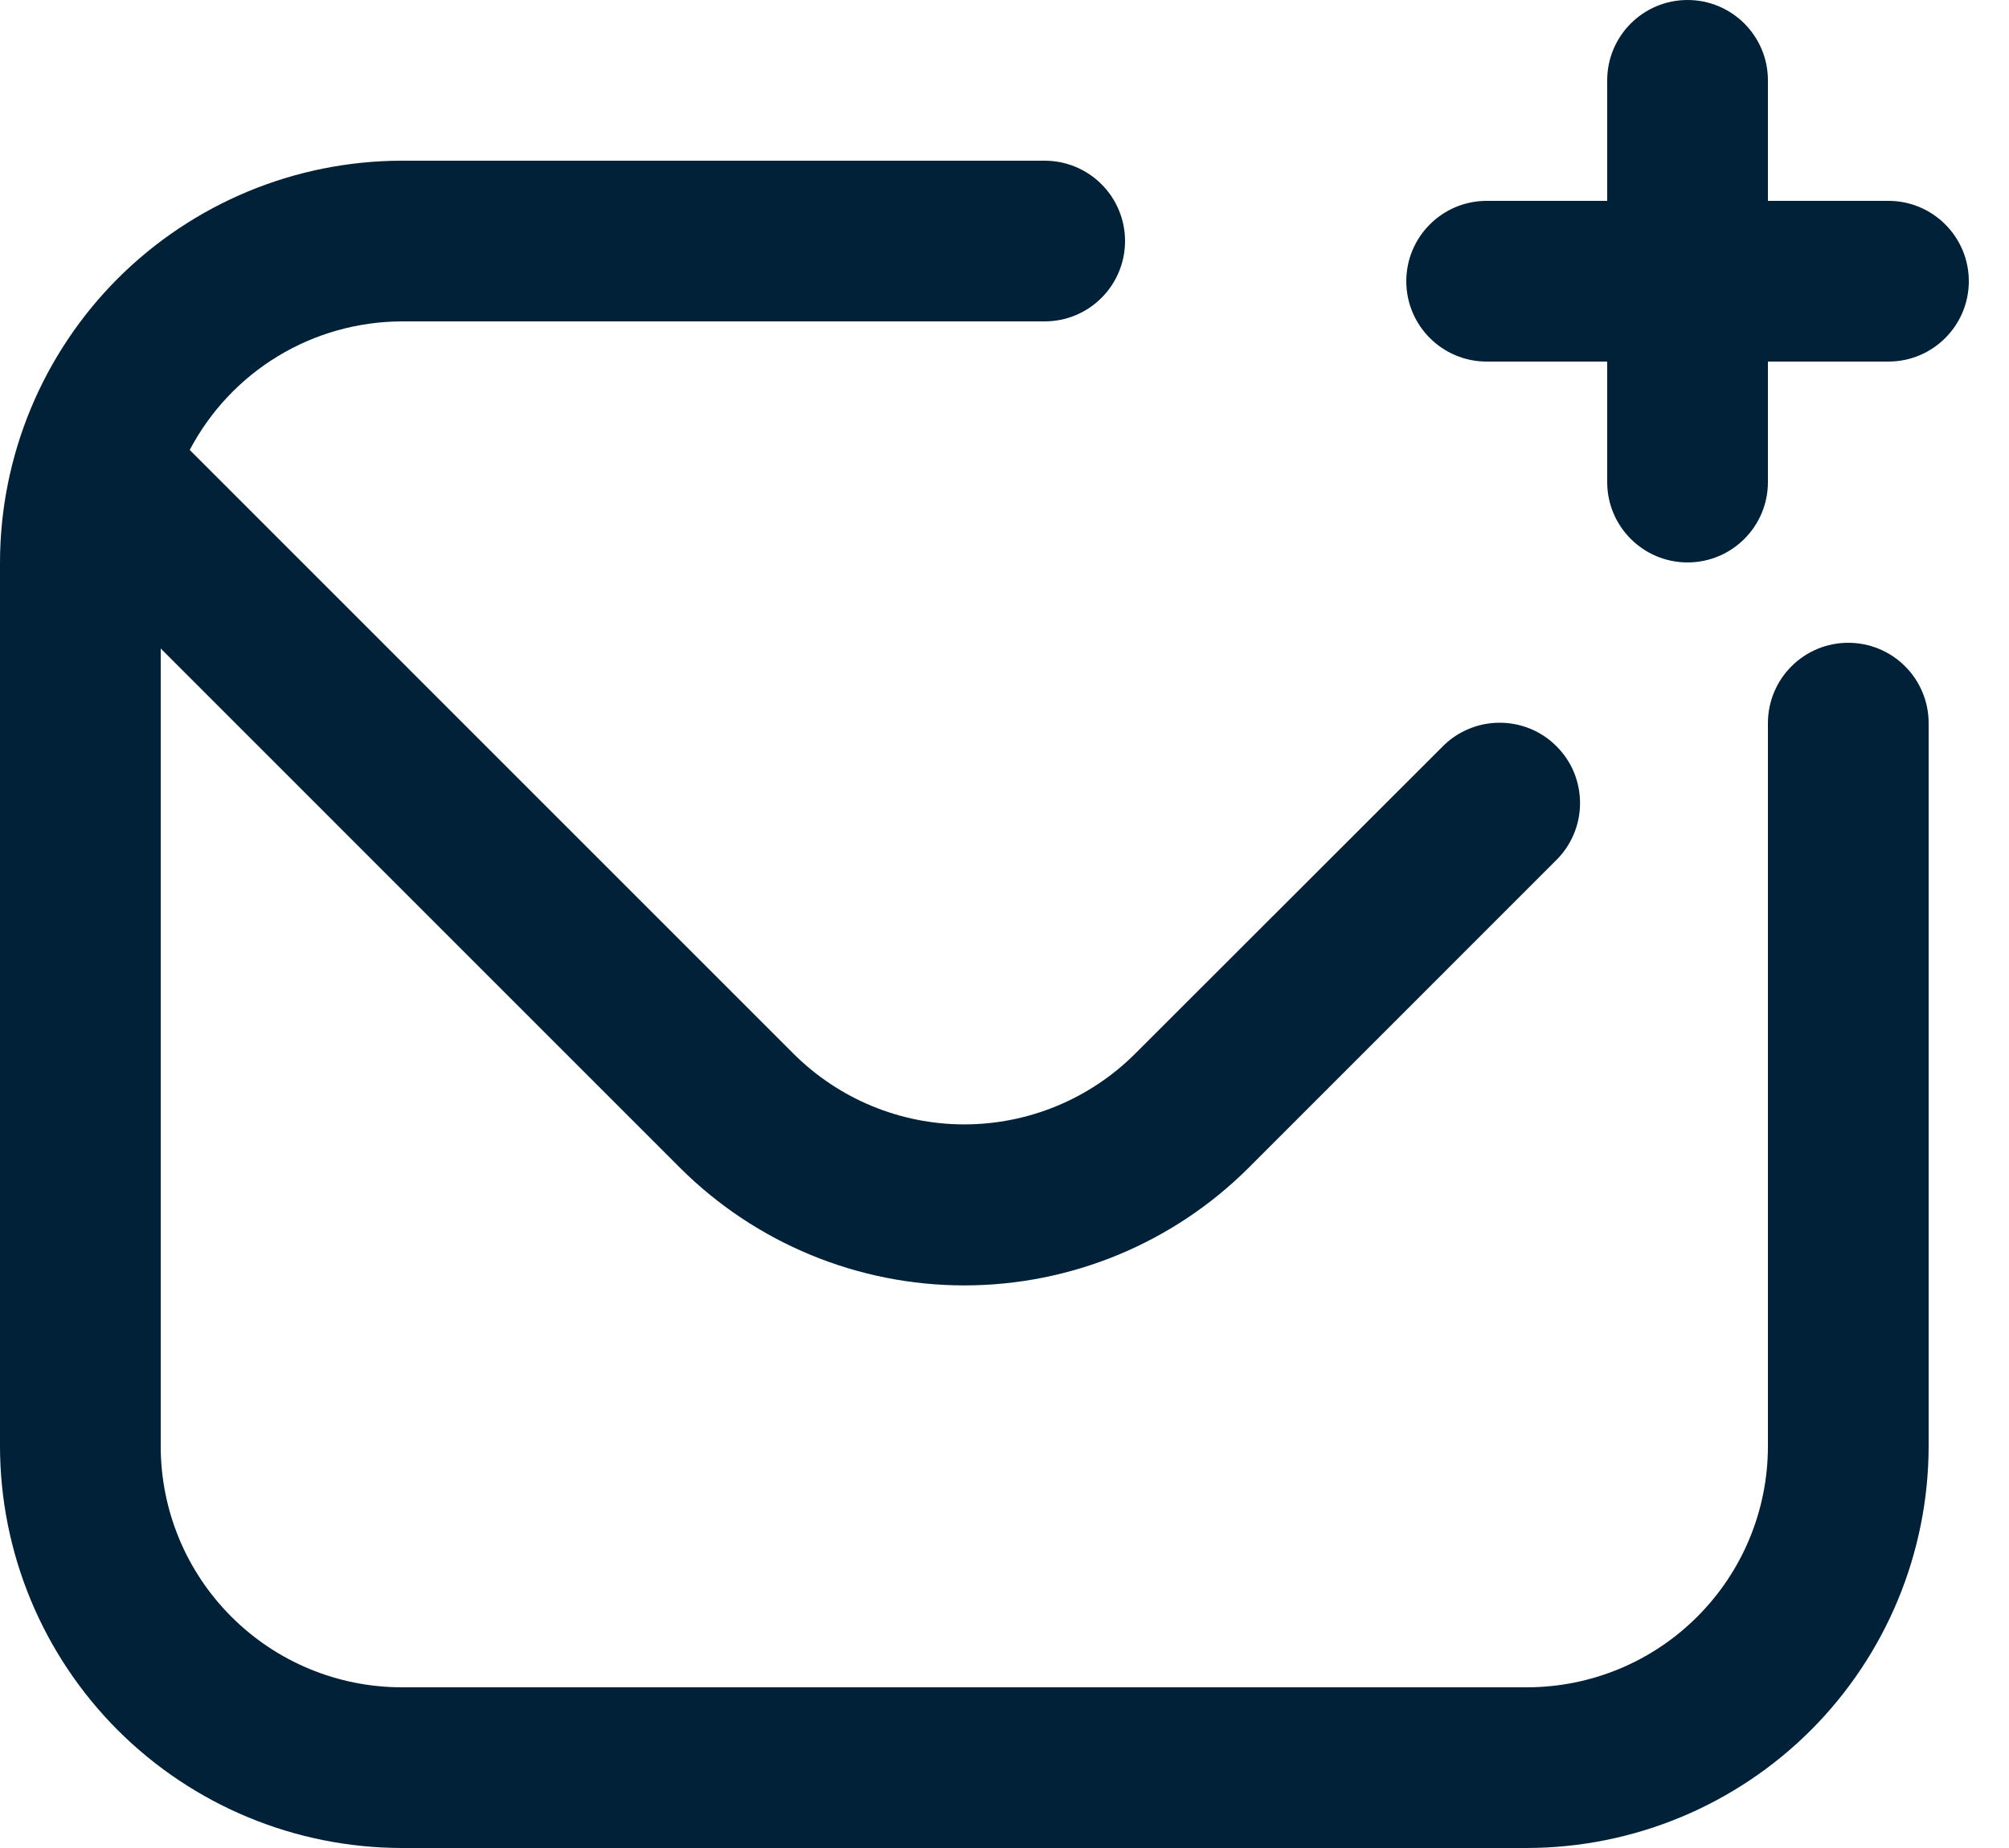
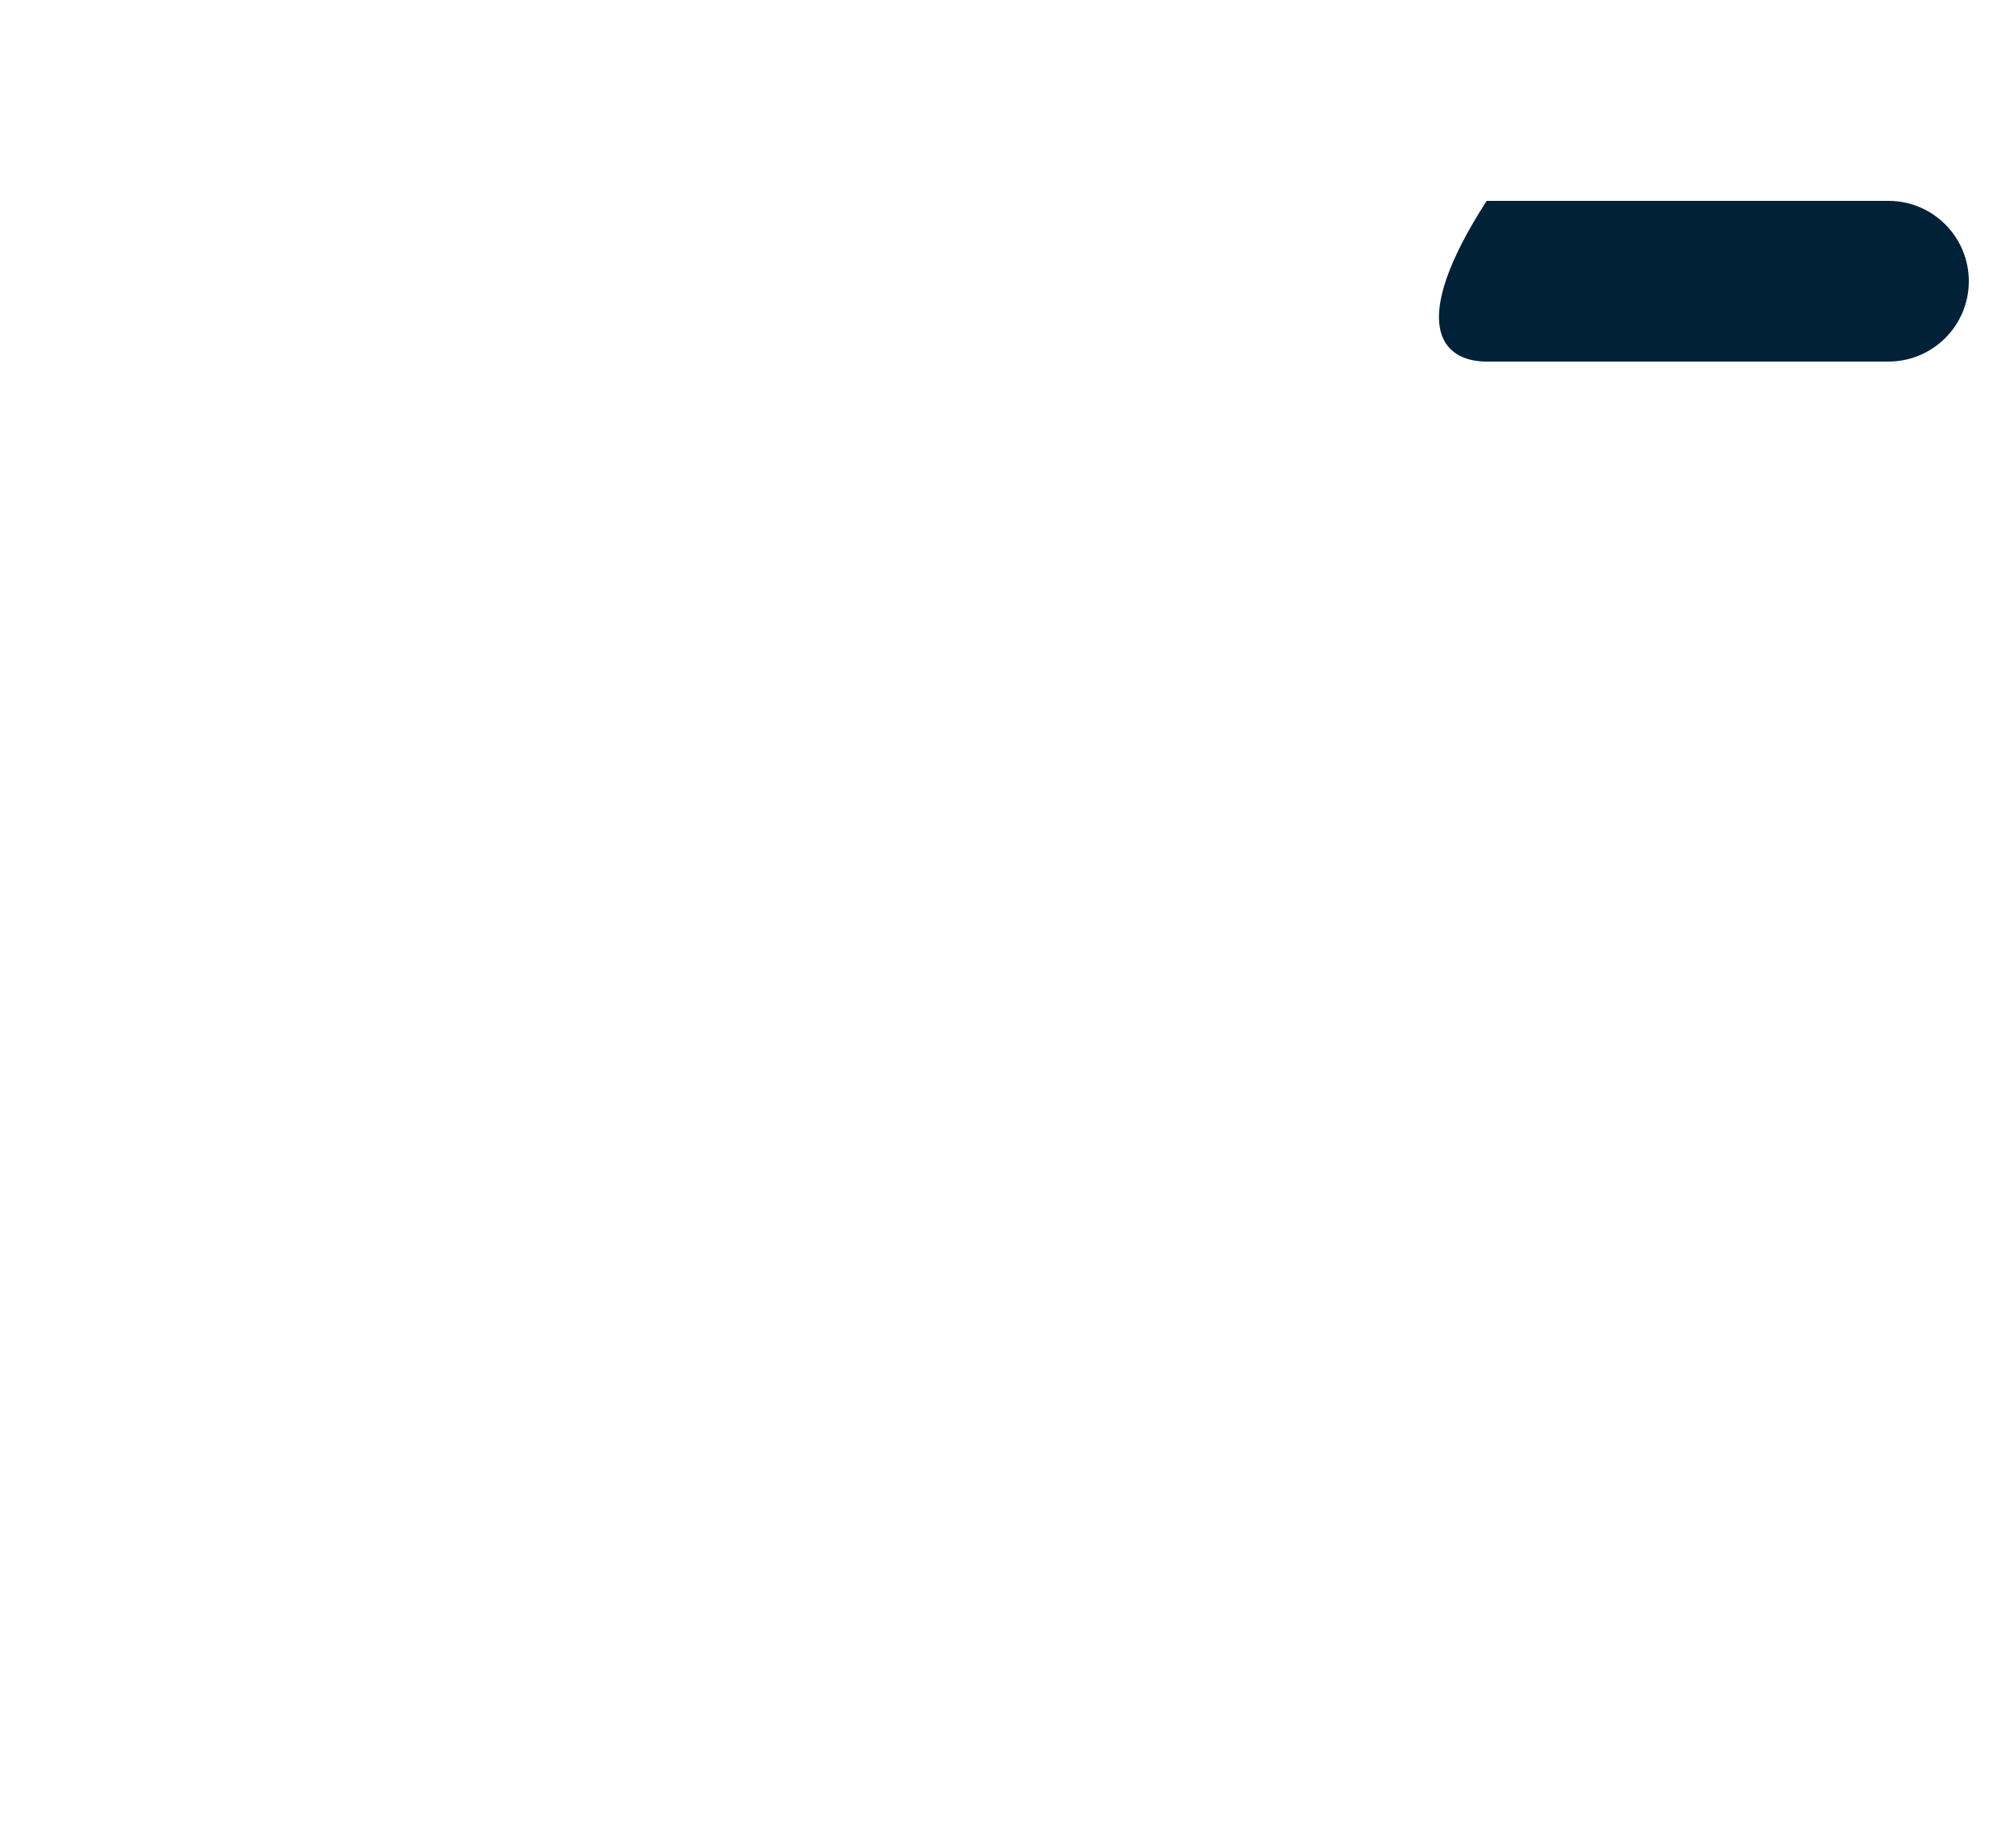
<svg xmlns="http://www.w3.org/2000/svg" width="25" height="23" viewBox="0 0 25 23" fill="none">
  <g clip-path="url(#clip0_1546_1582)">
-     <path d="M24 9V18C23.998 19.326 23.471 20.596 22.534 21.534C21.596 22.471 20.326 22.998 19 23H5C3.674 22.998 2.404 22.471 1.466 21.534C0.529 20.596 0.002 19.326 0 18L0 7C0.002 5.674 0.529 4.404 1.466 3.466C2.404 2.529 3.674 2.002 5 2H13C13.265 2 13.52 2.105 13.707 2.293C13.895 2.48 14 2.735 14 3C14 3.265 13.895 3.52 13.707 3.707C13.52 3.895 13.265 4 13 4H5C4.456 4.002 3.923 4.151 3.458 4.433C2.993 4.715 2.614 5.119 2.361 5.6L9.878 13.118C10.442 13.679 11.205 13.994 12 13.994C12.795 13.994 13.558 13.679 14.122 13.118L17.943 9.3C18.035 9.204 18.146 9.128 18.268 9.076C18.39 9.023 18.521 8.996 18.654 8.995C18.786 8.994 18.918 9.019 19.041 9.069C19.164 9.119 19.276 9.194 19.369 9.288C19.463 9.382 19.538 9.493 19.588 9.616C19.638 9.739 19.663 9.871 19.662 10.003C19.661 10.136 19.634 10.267 19.581 10.389C19.529 10.511 19.453 10.622 19.357 10.714L15.536 14.536C14.597 15.472 13.326 15.998 12 15.998C10.674 15.998 9.403 15.472 8.464 14.536L2 8.071V18C2 18.796 2.316 19.559 2.879 20.121C3.441 20.684 4.204 21 5 21H19C19.796 21 20.559 20.684 21.121 20.121C21.684 19.559 22 18.796 22 18V9C22 8.735 22.105 8.48 22.293 8.293C22.48 8.105 22.735 8 23 8C23.265 8 23.52 8.105 23.707 8.293C23.895 8.48 24 8.735 24 9Z" fill="#002138" />
-     <path d="M22 1C22 0.448 21.552 0 21 0C20.448 0 20 0.448 20 1V6C20 6.552 20.448 7 21 7C21.552 7 22 6.552 22 6V1Z" fill="#002138" />
-     <path d="M23.5 4.5C24.052 4.5 24.5 4.052 24.5 3.5C24.5 2.948 24.052 2.5 23.5 2.5L18.5 2.5C17.948 2.5 17.5 2.948 17.5 3.5C17.5 4.052 17.948 4.5 18.5 4.5H23.5Z" fill="#002138" />
+     <path d="M23.5 4.5C24.052 4.5 24.5 4.052 24.5 3.5C24.5 2.948 24.052 2.5 23.5 2.5L18.5 2.5C17.5 4.052 17.948 4.5 18.5 4.5H23.5Z" fill="#002138" />
  </g>
  <defs>
    <clipPath id="clip0_1546_1582">
      <rect width="24.5" height="23" fill="white" />
    </clipPath>
  </defs>
</svg>